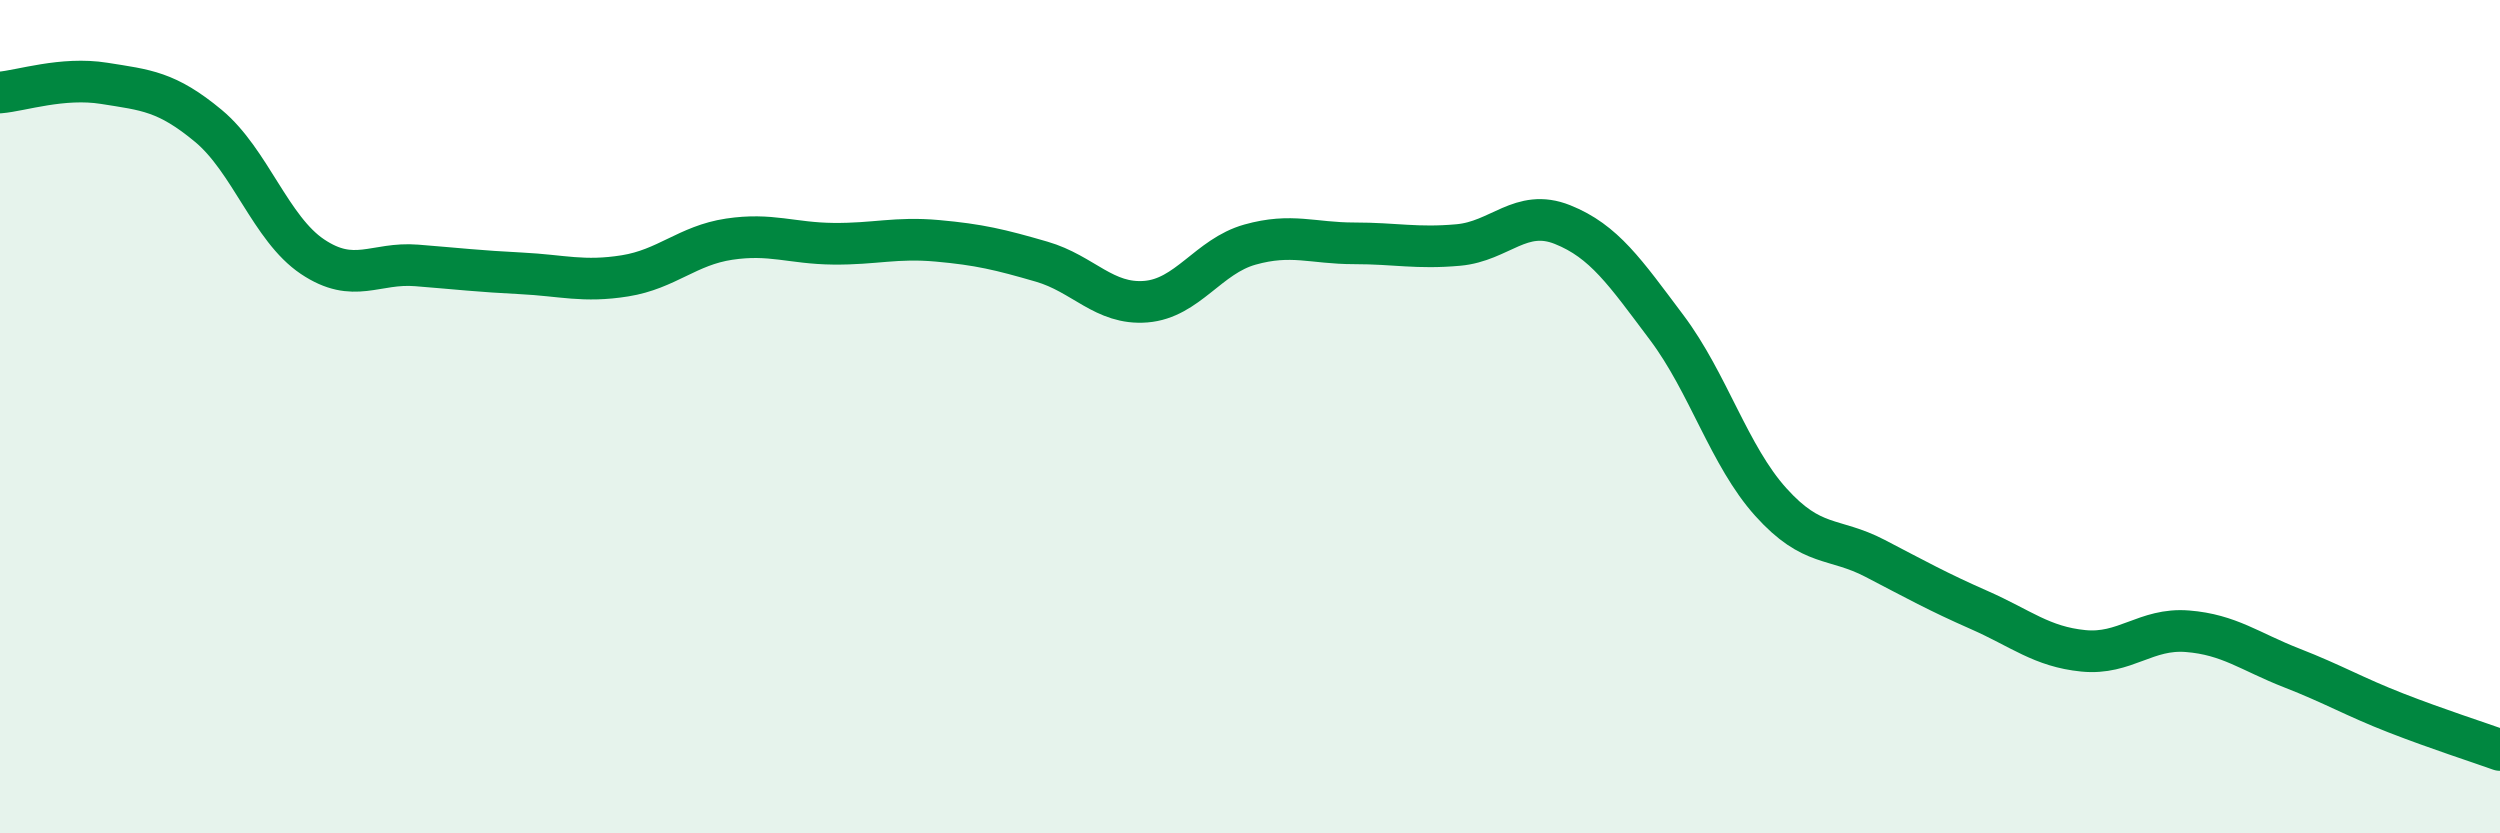
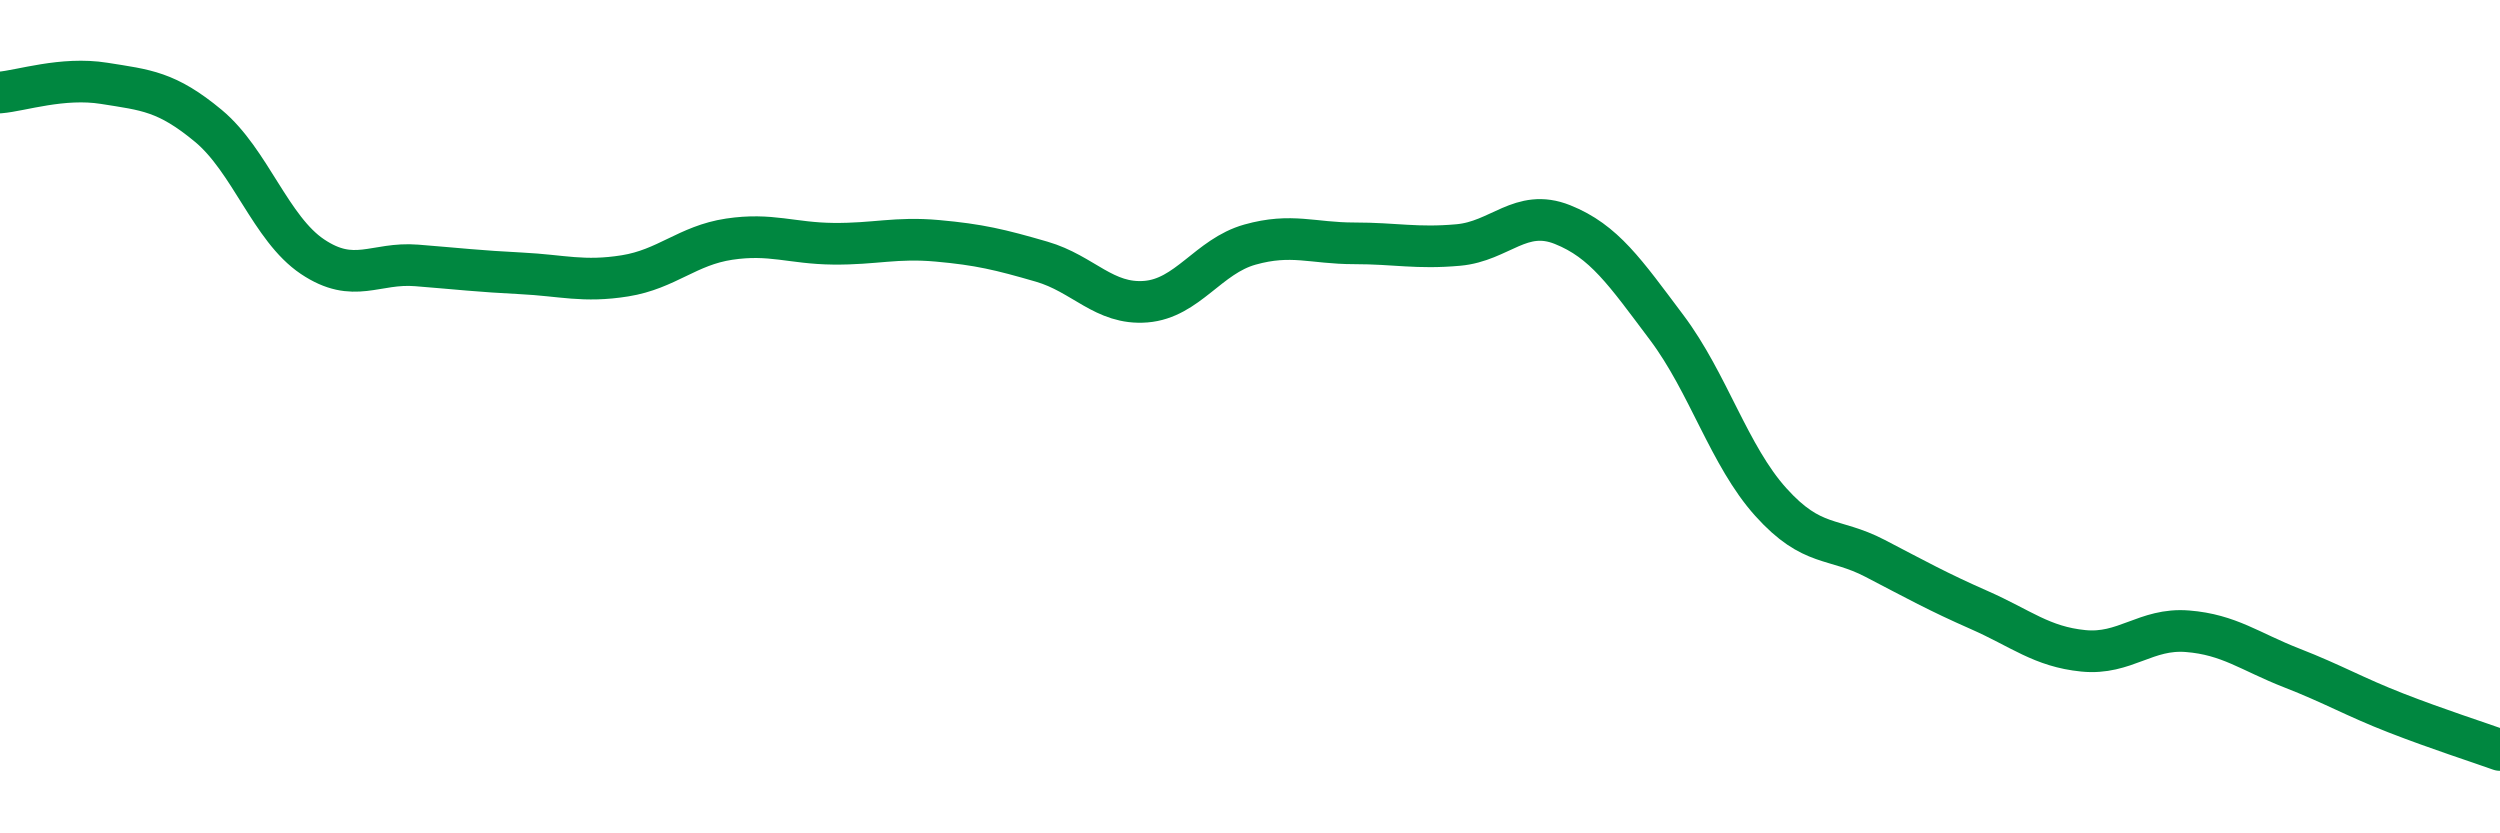
<svg xmlns="http://www.w3.org/2000/svg" width="60" height="20" viewBox="0 0 60 20">
-   <path d="M 0,2.22 C 0.5,2.18 1.5,1.84 2.5,2 C 3.5,2.16 4,2.19 5,3.02 C 6,3.85 6.5,5.49 7.5,6.16 C 8.5,6.83 9,6.29 10,6.37 C 11,6.45 11.5,6.51 12.5,6.56 C 13.5,6.61 14,6.78 15,6.62 C 16,6.46 16.5,5.89 17.5,5.74 C 18.5,5.59 19,5.84 20,5.85 C 21,5.86 21.5,5.69 22.5,5.78 C 23.5,5.87 24,5.99 25,6.28 C 26,6.57 26.5,7.32 27.5,7.24 C 28.5,7.16 29,6.15 30,5.87 C 31,5.59 31.5,5.84 32.5,5.84 C 33.5,5.84 34,5.97 35,5.88 C 36,5.79 36.5,4.99 37.5,5.39 C 38.5,5.79 39,6.53 40,7.86 C 41,9.19 41.5,10.94 42.5,12.05 C 43.5,13.16 44,12.88 45,13.4 C 46,13.92 46.5,14.2 47.5,14.64 C 48.5,15.08 49,15.52 50,15.62 C 51,15.72 51.5,15.07 52.5,15.15 C 53.5,15.23 54,15.64 55,16.03 C 56,16.42 56.5,16.72 57.5,17.11 C 58.5,17.5 59.5,17.82 60,18L60 20L0 20Z" fill="#008740" opacity="0.1" stroke-linecap="round" stroke-linejoin="round" />
  <path d="M 0,2.22 C 0.5,2.18 1.5,1.84 2.5,2 C 3.5,2.16 4,2.19 5,3.02 C 6,3.85 6.5,5.49 7.5,6.16 C 8.5,6.83 9,6.29 10,6.37 C 11,6.45 11.5,6.51 12.5,6.56 C 13.5,6.61 14,6.78 15,6.62 C 16,6.46 16.5,5.89 17.5,5.74 C 18.5,5.59 19,5.84 20,5.85 C 21,5.86 21.5,5.69 22.5,5.78 C 23.5,5.87 24,5.99 25,6.28 C 26,6.57 26.5,7.32 27.5,7.24 C 28.5,7.16 29,6.15 30,5.87 C 31,5.59 31.5,5.84 32.5,5.84 C 33.5,5.84 34,5.97 35,5.88 C 36,5.79 36.5,4.99 37.5,5.39 C 38.5,5.79 39,6.53 40,7.86 C 41,9.19 41.5,10.94 42.5,12.05 C 43.5,13.16 44,12.88 45,13.4 C 46,13.92 46.5,14.2 47.5,14.64 C 48.5,15.08 49,15.52 50,15.62 C 51,15.72 51.5,15.07 52.5,15.15 C 53.5,15.23 54,15.64 55,16.03 C 56,16.42 56.5,16.72 57.5,17.11 C 58.5,17.5 59.5,17.82 60,18" stroke="#008740" stroke-width="1" fill="none" stroke-linecap="round" stroke-linejoin="round" />
</svg>